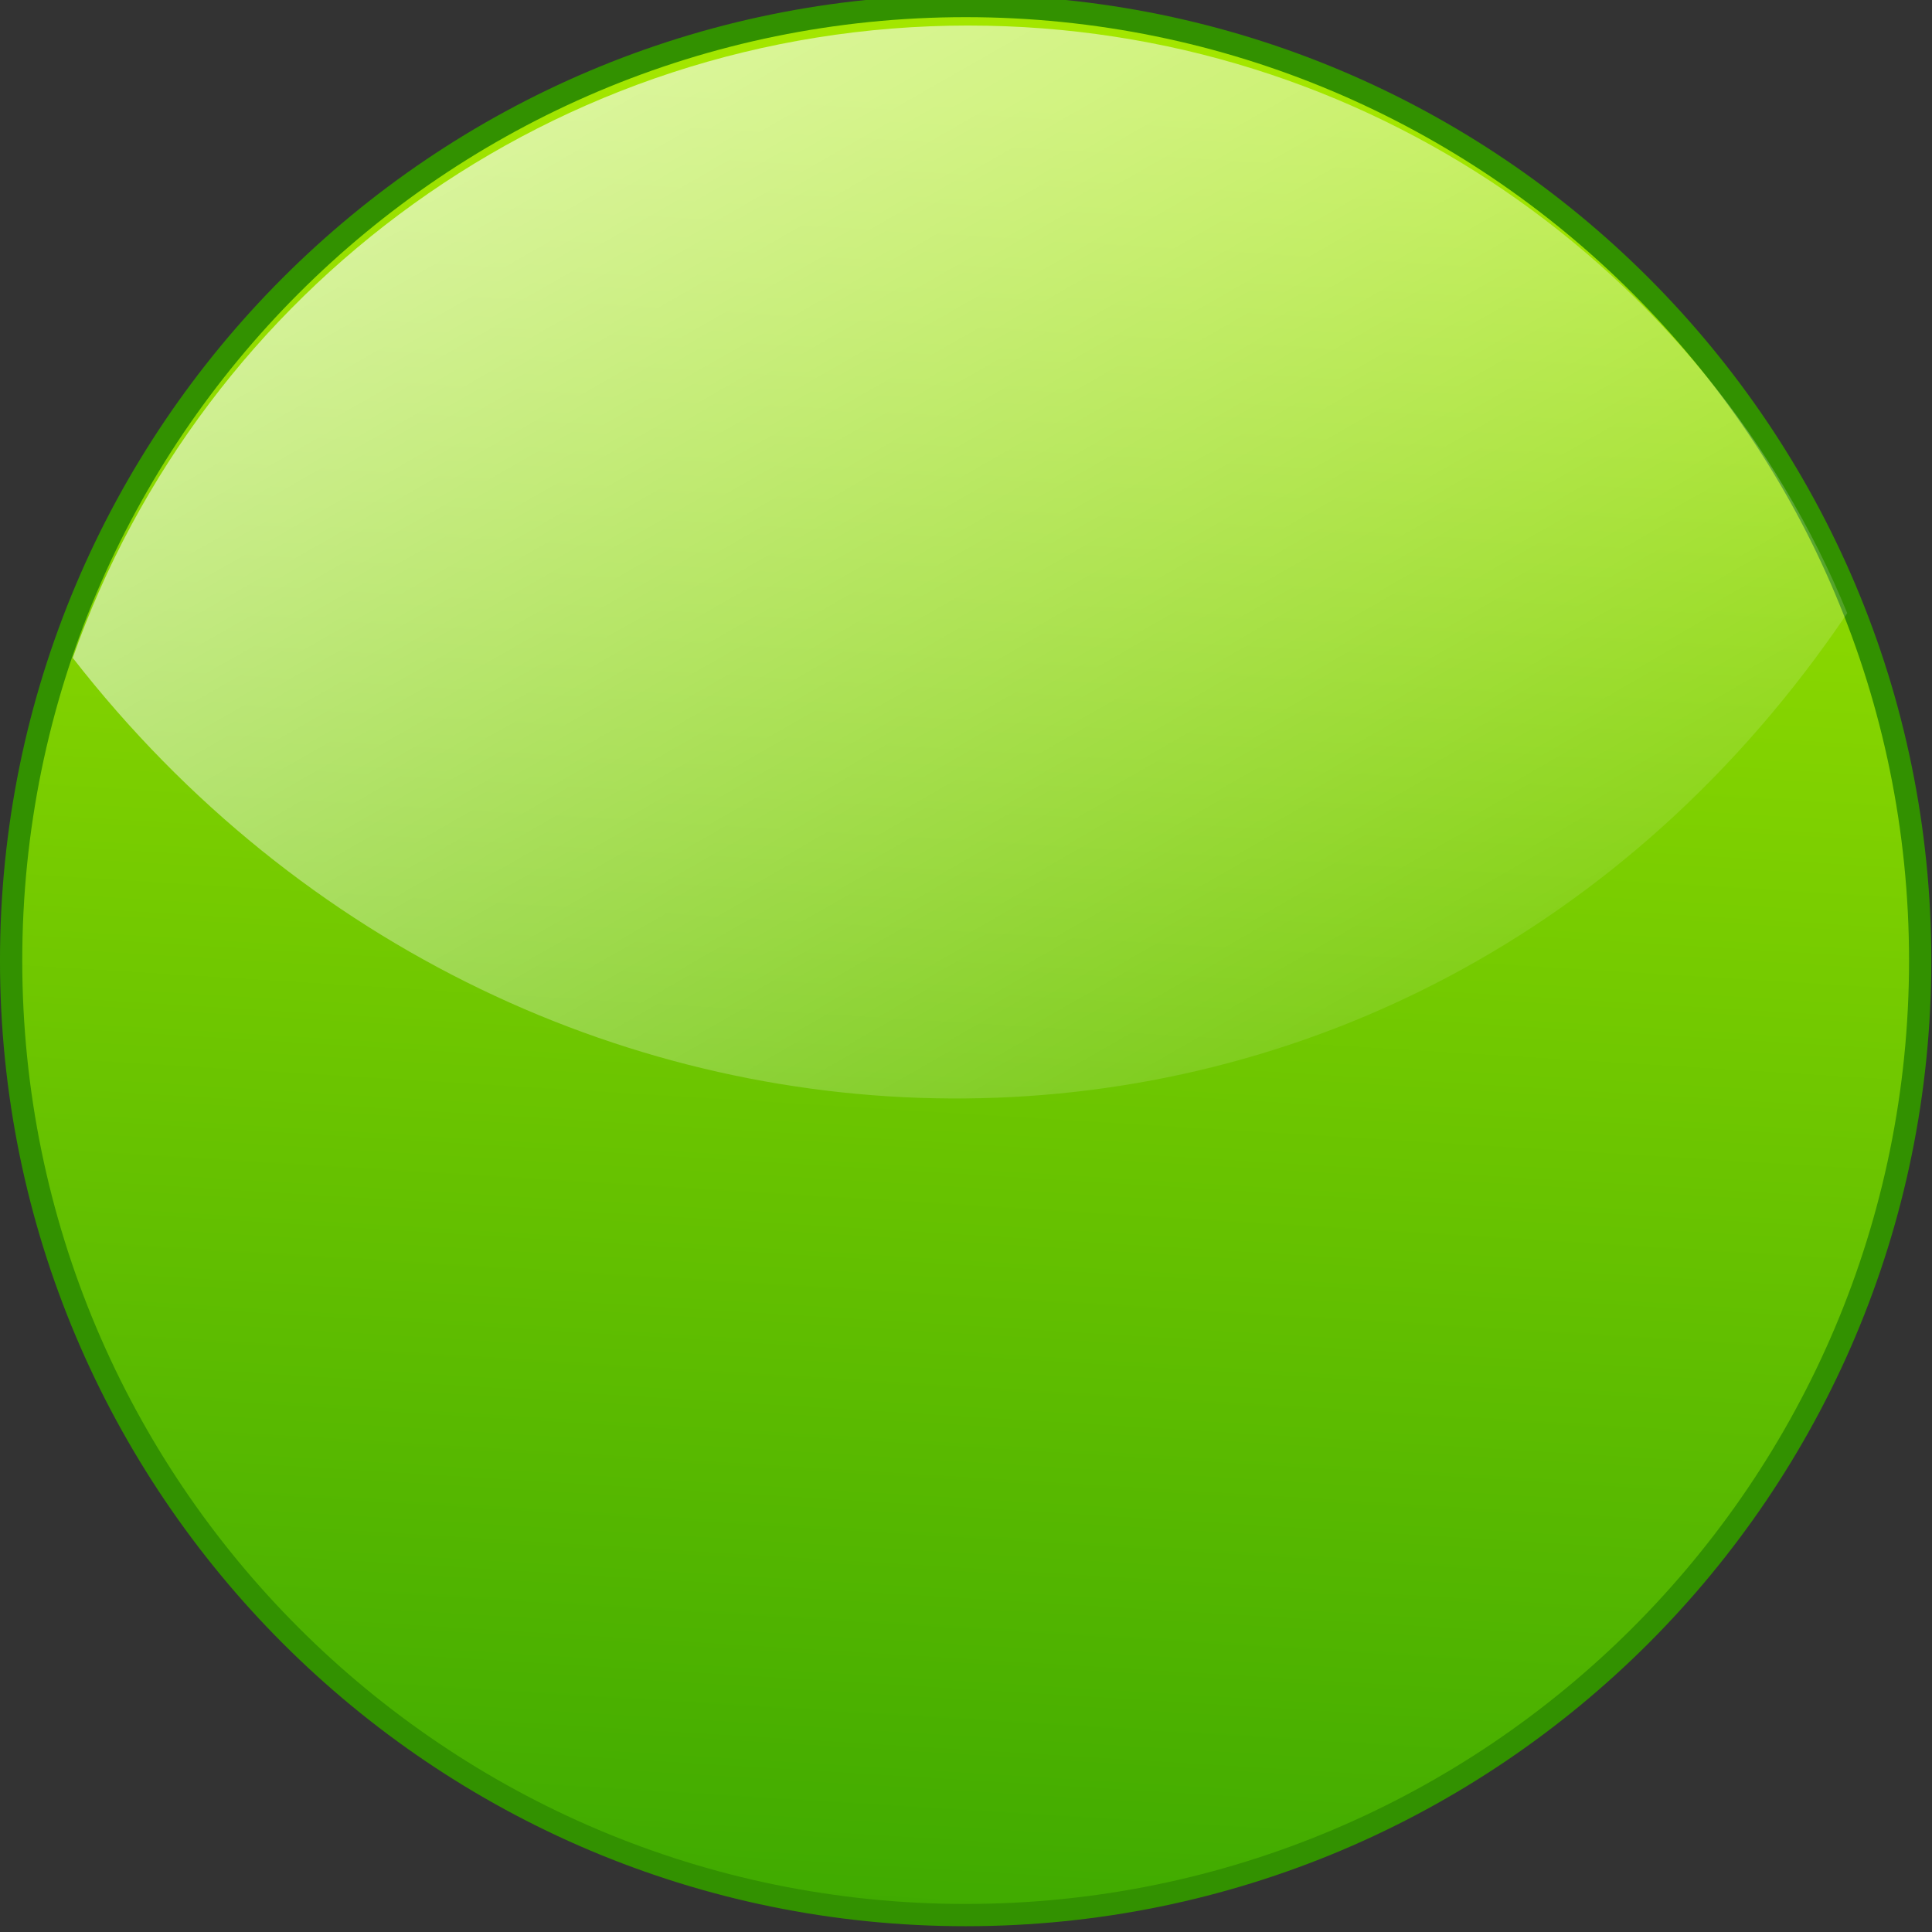
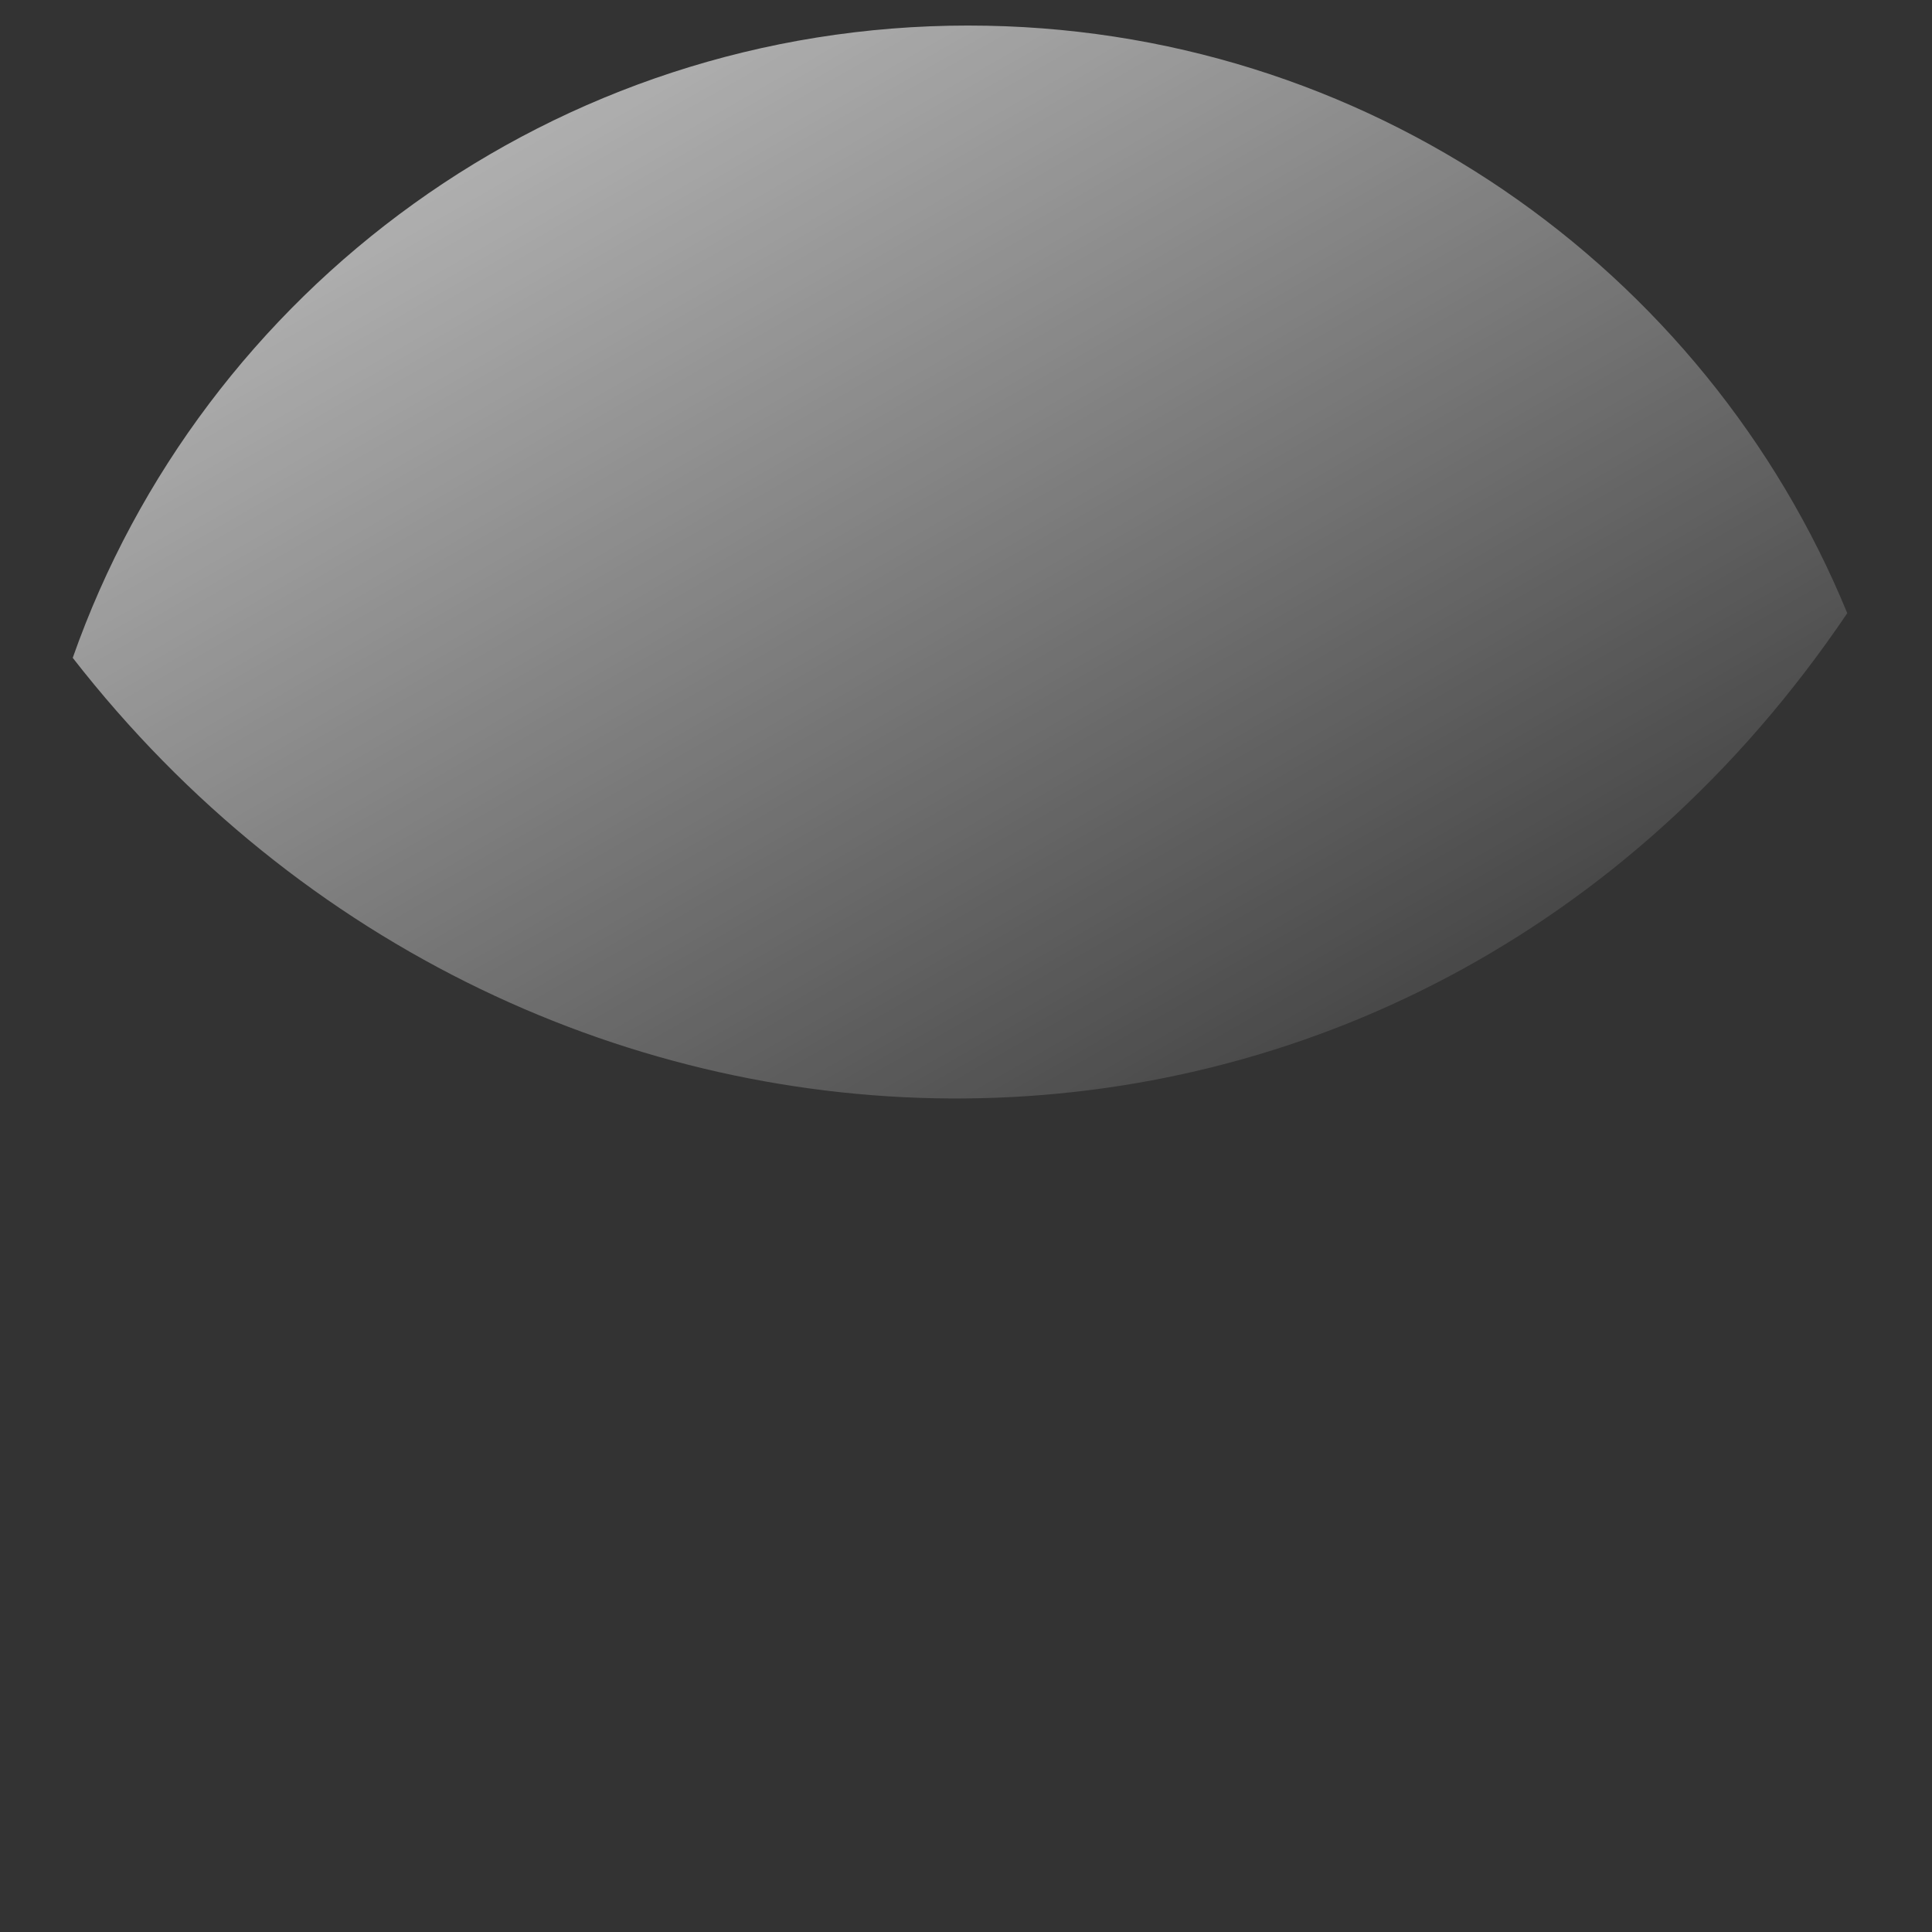
<svg xmlns="http://www.w3.org/2000/svg" xmlns:ns1="http://www.inkscape.org/namespaces/inkscape" xmlns:ns2="http://sodipodi.sourceforge.net/DTD/sodipodi-0.dtd" xmlns:xlink="http://www.w3.org/1999/xlink" width="128" height="128" viewBox="0 0 128 128" id="svg11456" version="1.1" ns1:version="0.91 r" ns2:docname="bullet_green.svg">
  <rect x="0" y="0" width="128" height="128" fill="#333333" stroke="none" />
  <defs id="defs11458">
    <linearGradient ns1:collect="always" id="linearGradient4289">
      <stop style="stop-color:#3ea900;stop-opacity:1" offset="0" id="stop4291" />
      <stop style="stop-color:#a3e600;stop-opacity:1" offset="1" id="stop4293" />
    </linearGradient>
    <linearGradient ns1:collect="always" id="linearGradient4281">
      <stop style="stop-color:#ffffff;stop-opacity:1;" offset="0" id="stop4283" />
      <stop style="stop-color:#ffffff;stop-opacity:0;" offset="1" id="stop4285" />
    </linearGradient>
    <linearGradient ns1:collect="always" xlink:href="#linearGradient4281" id="linearGradient4287" x1="14.855" y1="885.506" x2="84.632" y2="1012.281" gradientUnits="userSpaceOnUse" gradientTransform="matrix(1,0,0,1.039,0,-38.786)" />
    <linearGradient ns1:collect="always" xlink:href="#linearGradient4289" id="linearGradient4295" x1="60.643" y1="1050.148" x2="67.714" y2="934.434" gradientUnits="userSpaceOnUse" />
  </defs>
  <ns2:namedview id="base" pagecolor="#ffffff" bordercolor="#666666" borderopacity="1.0" ns1:pageopacity="0.0" ns1:pageshadow="2" ns1:zoom="1.979899" ns1:cx="9.8705533" ns1:cy="37.176431" ns1:document-units="px" ns1:current-layer="layer1" showgrid="false" units="px" ns1:window-width="1366" ns1:window-height="712" ns1:window-x="0" ns1:window-y="27" ns1:window-maximized="1" />
  <g ns1:label="Capa 1" ns1:groupmode="layer" id="layer1" transform="translate(0,-924.362)">
    <g id="g4151" transform="matrix(1.054,0,0,1.054,-3.479,-53.733)" ns1:export-filename="/var/www/chamilo/main/img/icons/32/bullet_green.png" ns1:export-xdpi="22.499992" ns1:export-ydpi="22.499992">
-       <path id="path11435" d="m 64,928.362 c -33.135,0 -60,26.865 -60,60 0,33.14 26.865,60 60,60 33.135,0 60,-26.86 60,-60 0,-33.135 -26.865,-60 -60,-60 z" style="fill:url(#linearGradient4295);fill-opacity:1;stroke:#329100;stroke-width:1.4;stroke-miterlimit:4;stroke-dasharray:none;stroke-opacity:1" ns1:connector-curvature="0" />
      <path ns2:nodetypes="sccs" id="path4279" d="m 64.179,929.589 c -26.029,0 -48.166,16.601 -56.306,39.745 28.595,36.76 83.968,38.031 111.543,-2.807 -8.889,-21.667 -30.273,-36.937 -55.237,-36.937 z" style="fill:url(#linearGradient4287);fill-opacity:1;stroke:none;stroke-width:0.934;stroke-opacity:1" ns1:connector-curvature="0" />
    </g>
  </g>
</svg>